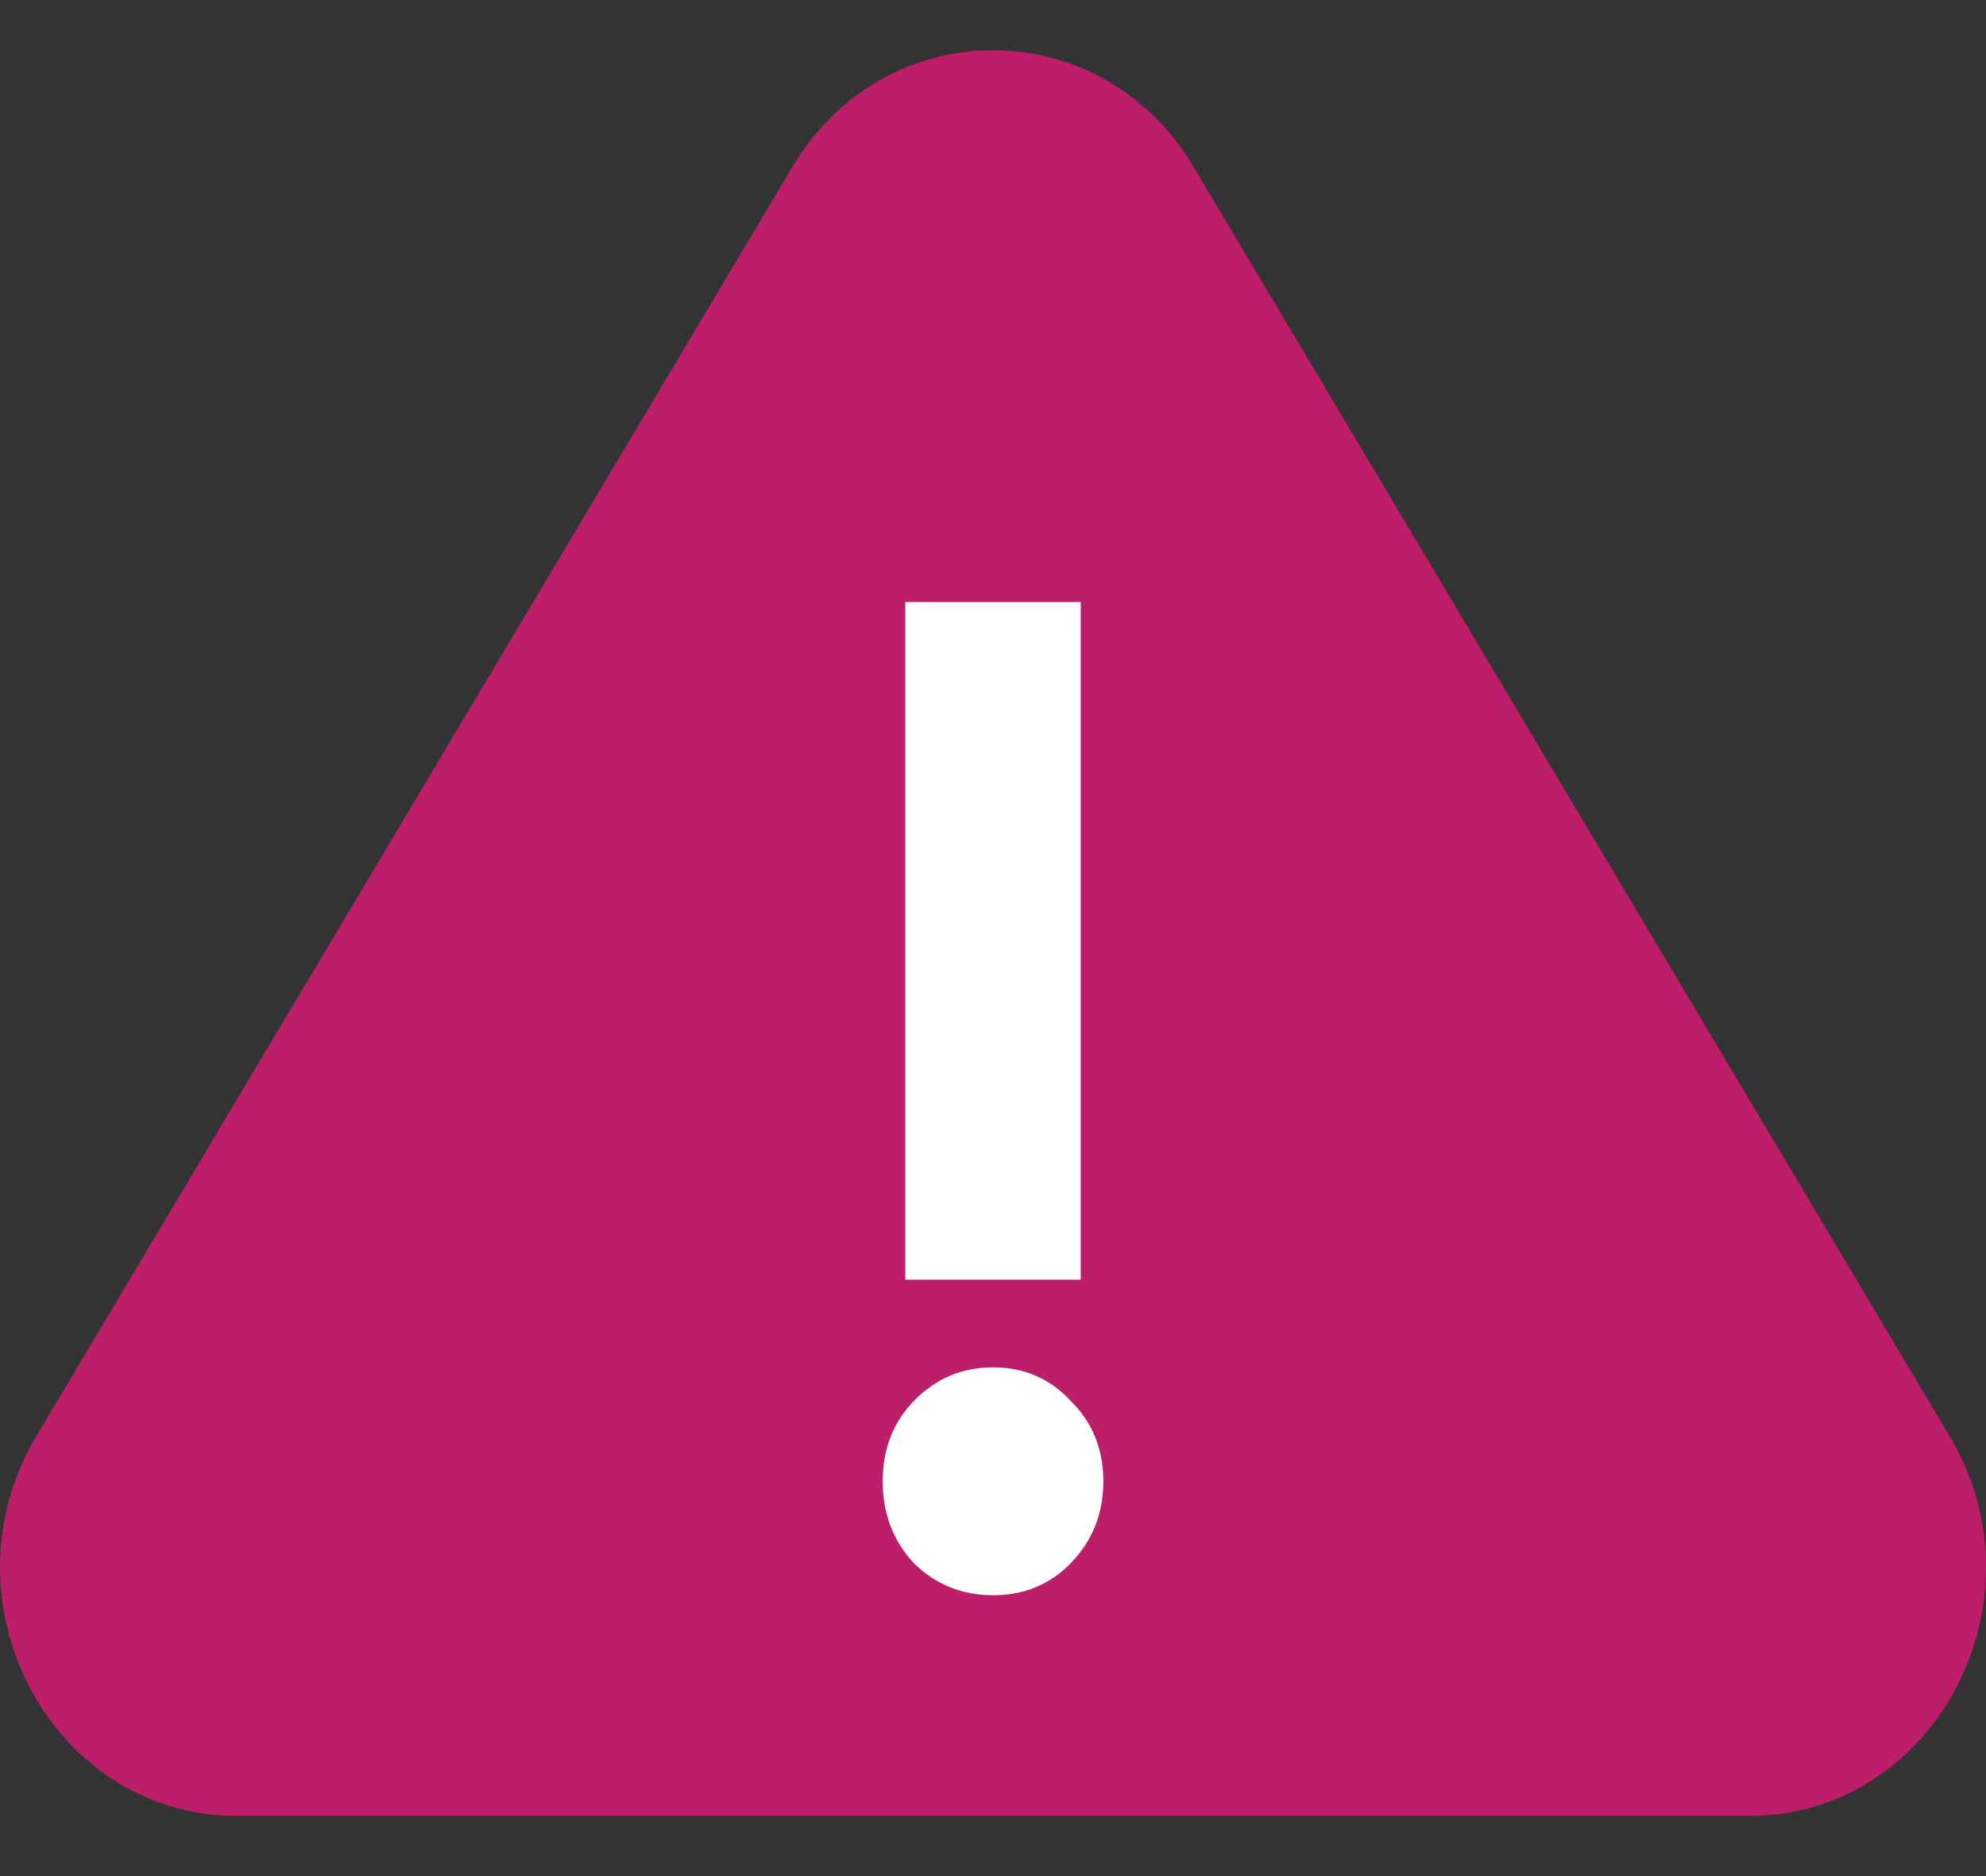
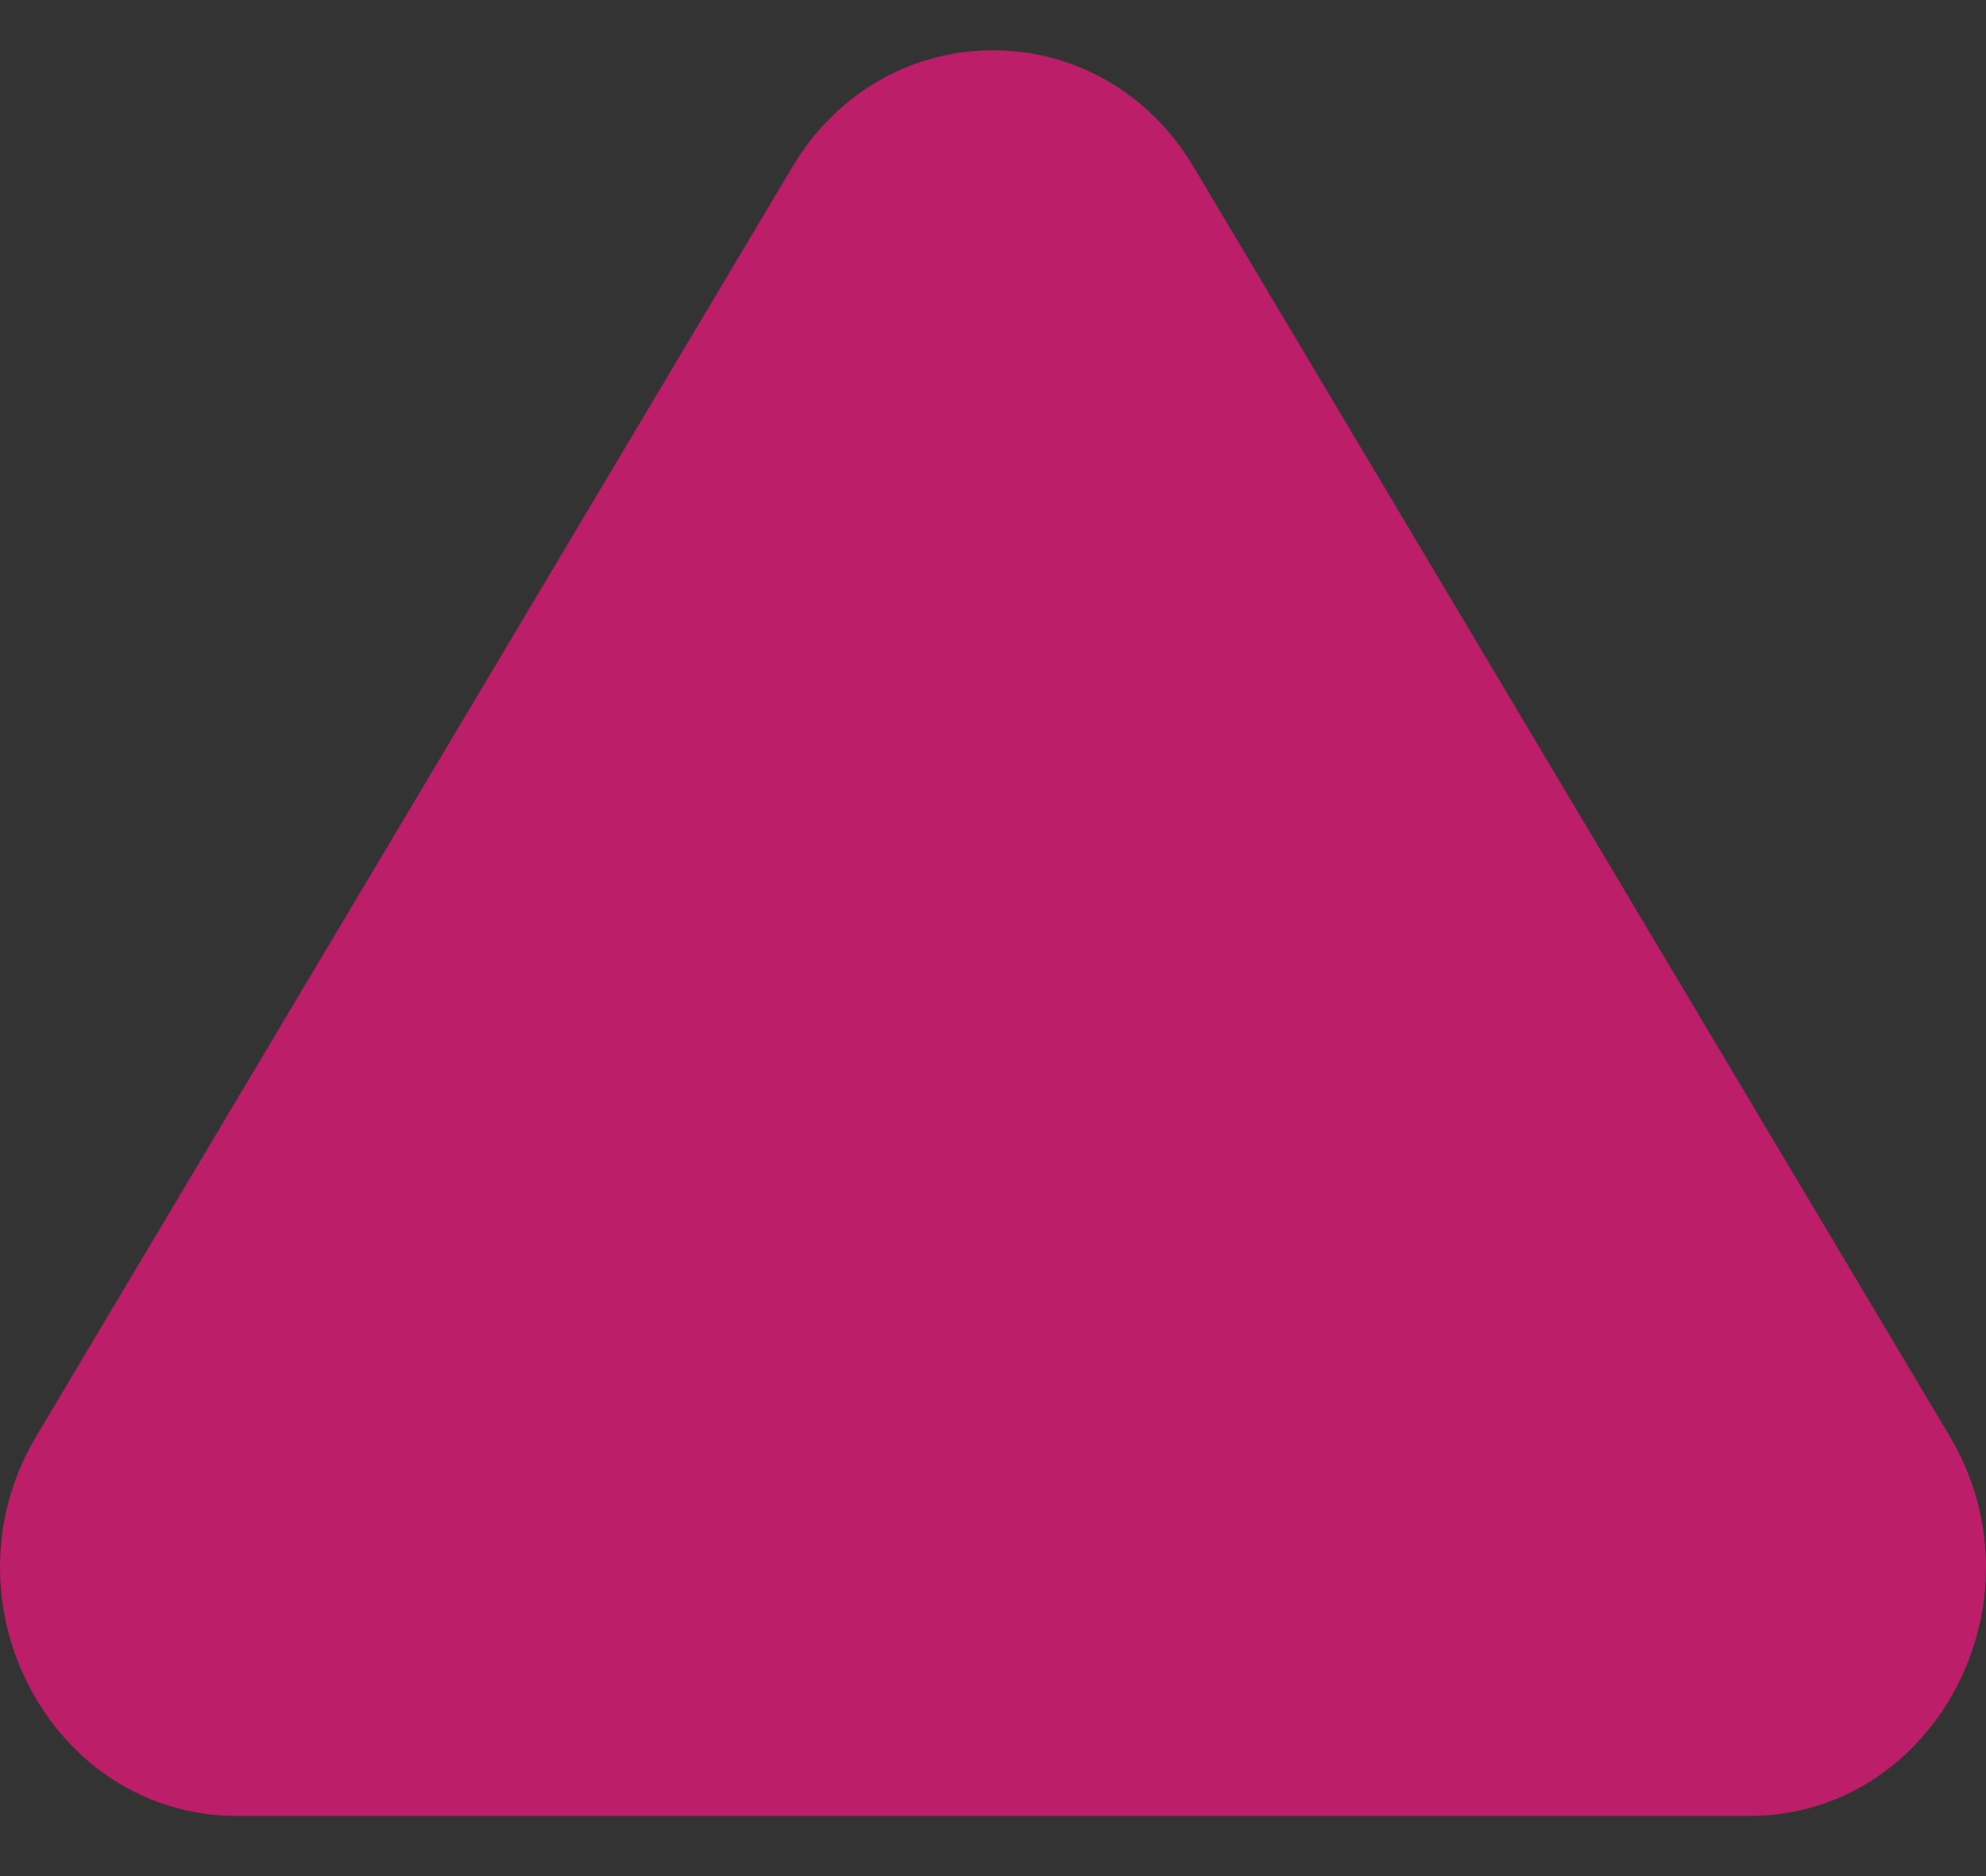
<svg xmlns="http://www.w3.org/2000/svg" width="18" height="17" viewBox="0 0 18 17" fill="none">
  <rect x="0" y="0" width="18" height="17" fill="#333333" stroke="none" />
  <path d="M7.182 1.512C8.022 0.103 9.978 0.103 10.818 1.512L17.671 13.014C18.563 14.512 17.537 16.455 15.852 16.455H2.148C0.464 16.455 -0.563 14.512 0.329 13.014L7.182 1.512Z" fill="#BC1E6A" />
-   <path d="M9.795 11.596H8.205V5.455H9.795V11.596ZM8.282 14.164C8.094 13.961 8 13.714 8 13.423C8 13.132 8.094 12.889 8.282 12.695C8.479 12.492 8.718 12.39 9 12.39C9.282 12.39 9.517 12.492 9.705 12.695C9.902 12.889 10 13.132 10 13.423C10 13.714 9.902 13.961 9.705 14.164C9.517 14.358 9.282 14.455 9 14.455C8.718 14.455 8.479 14.358 8.282 14.164Z" fill="white" />
</svg>